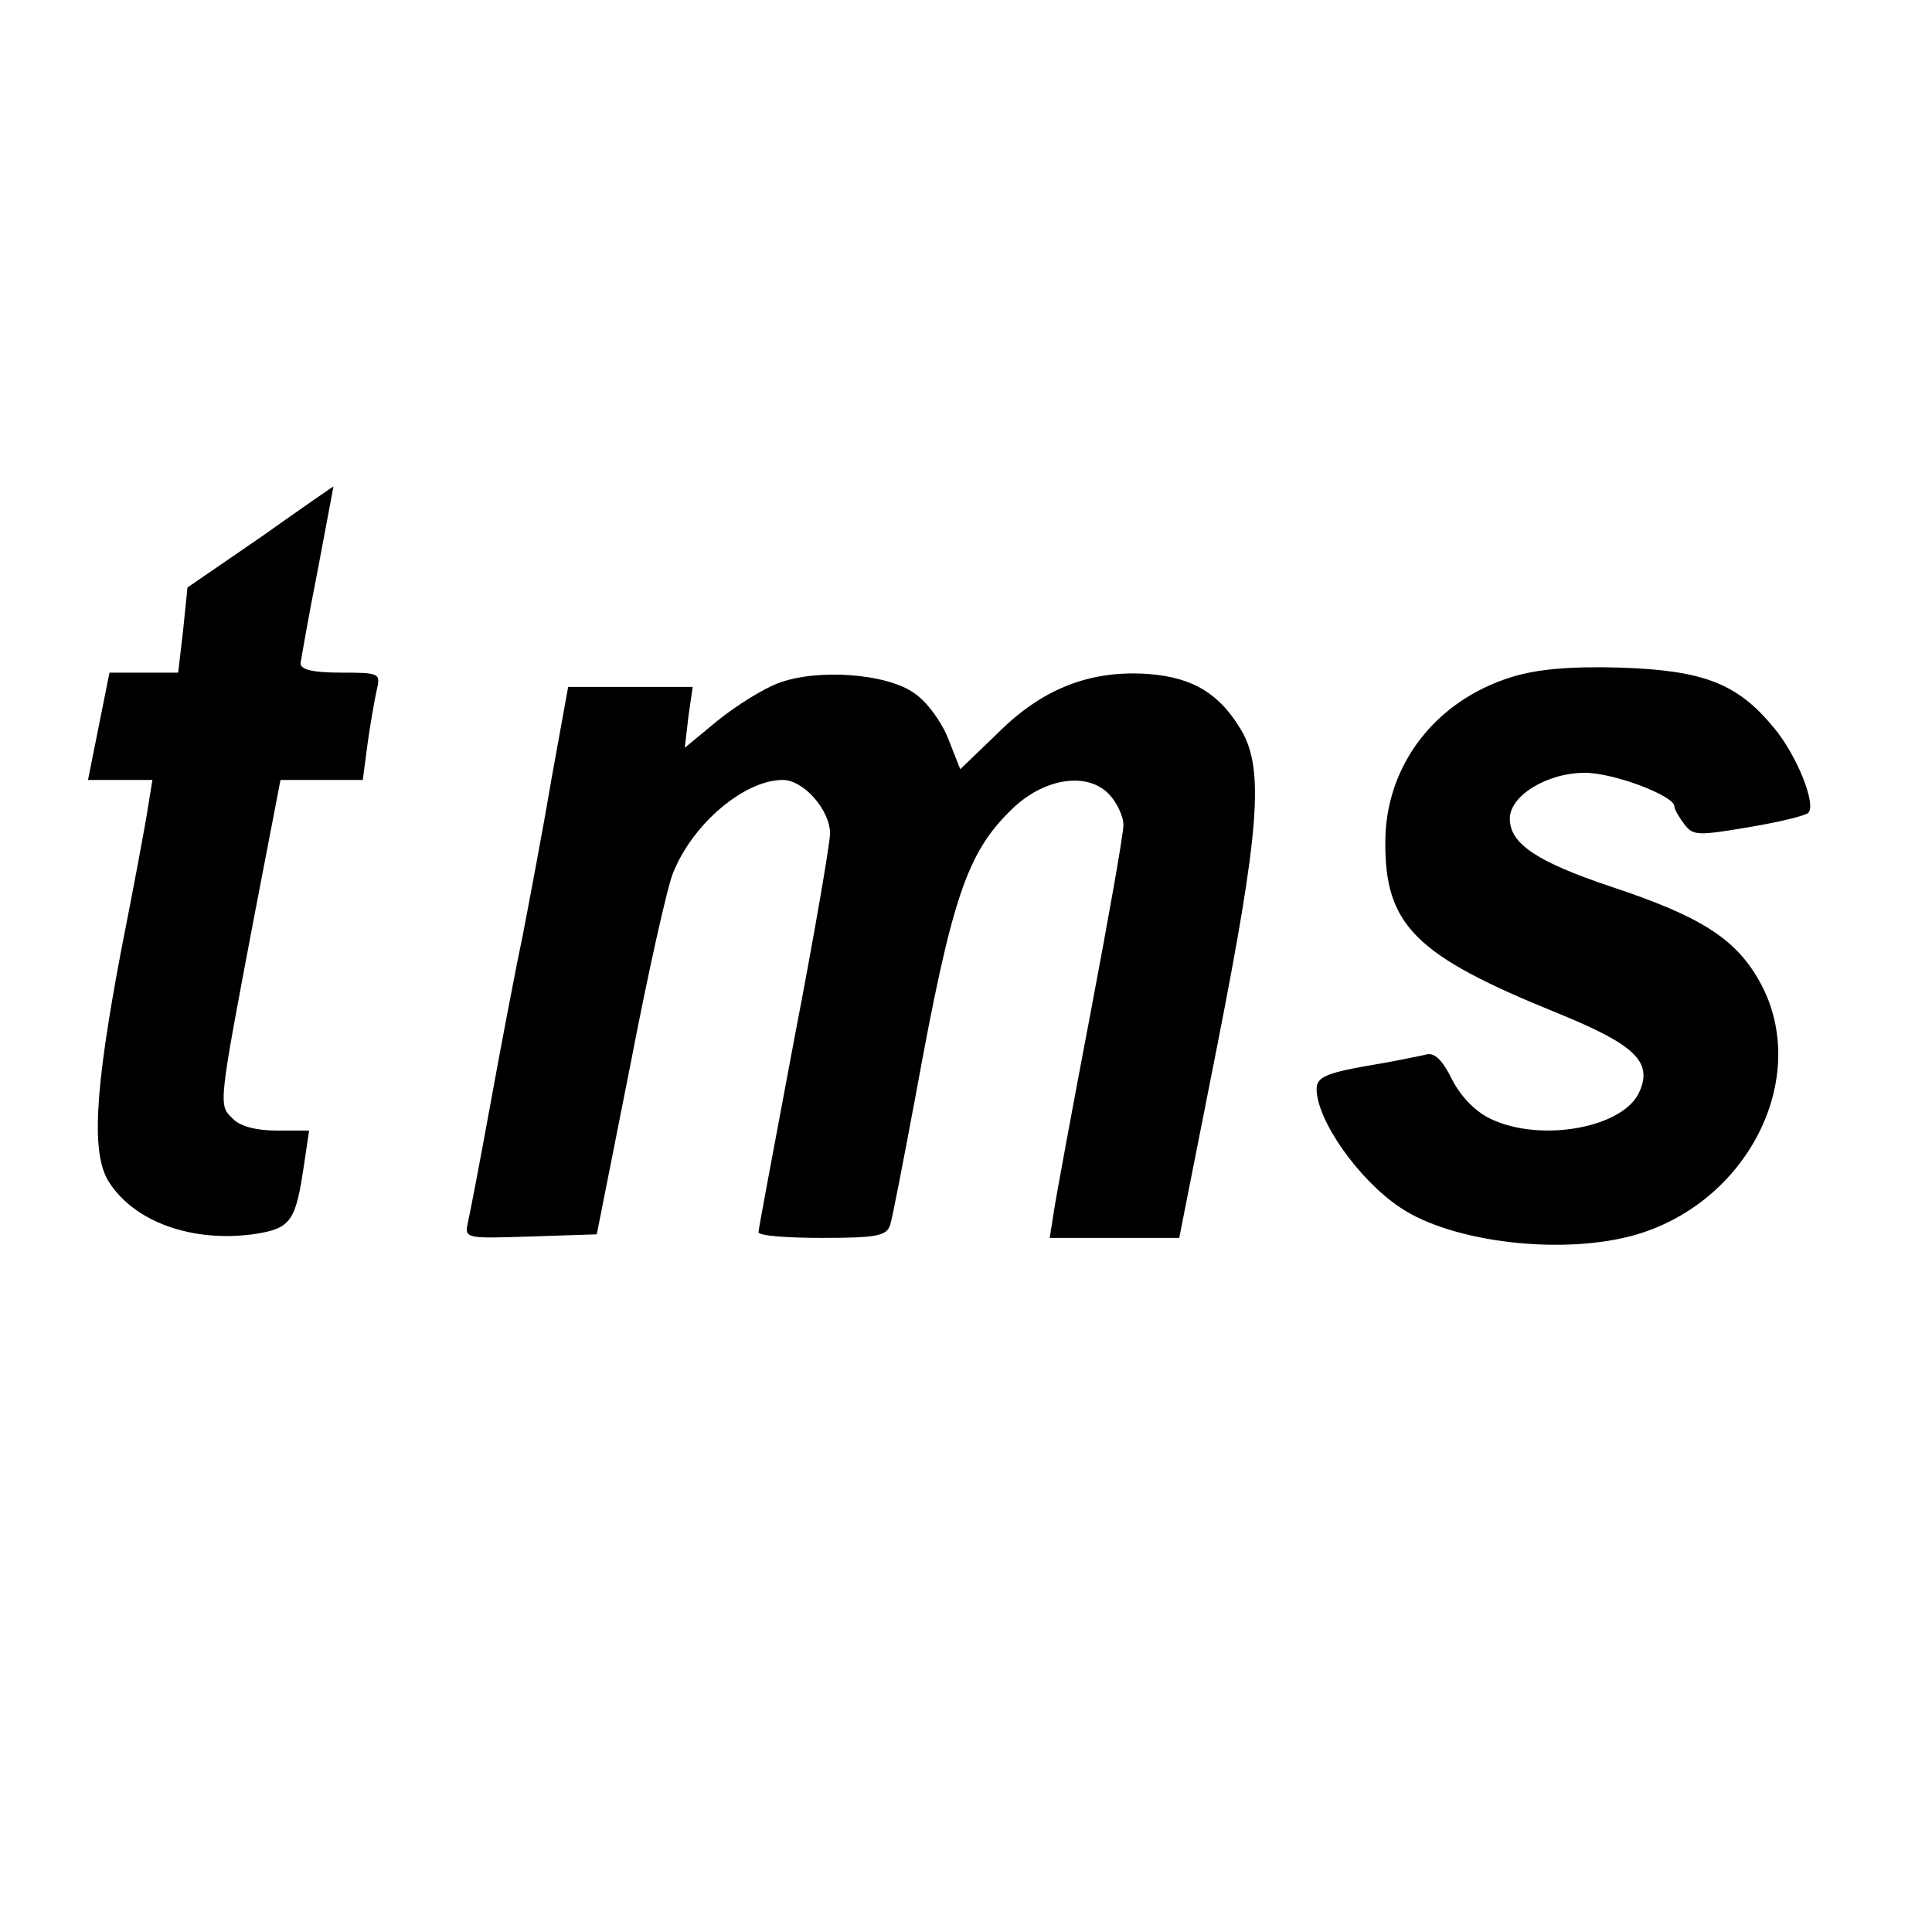
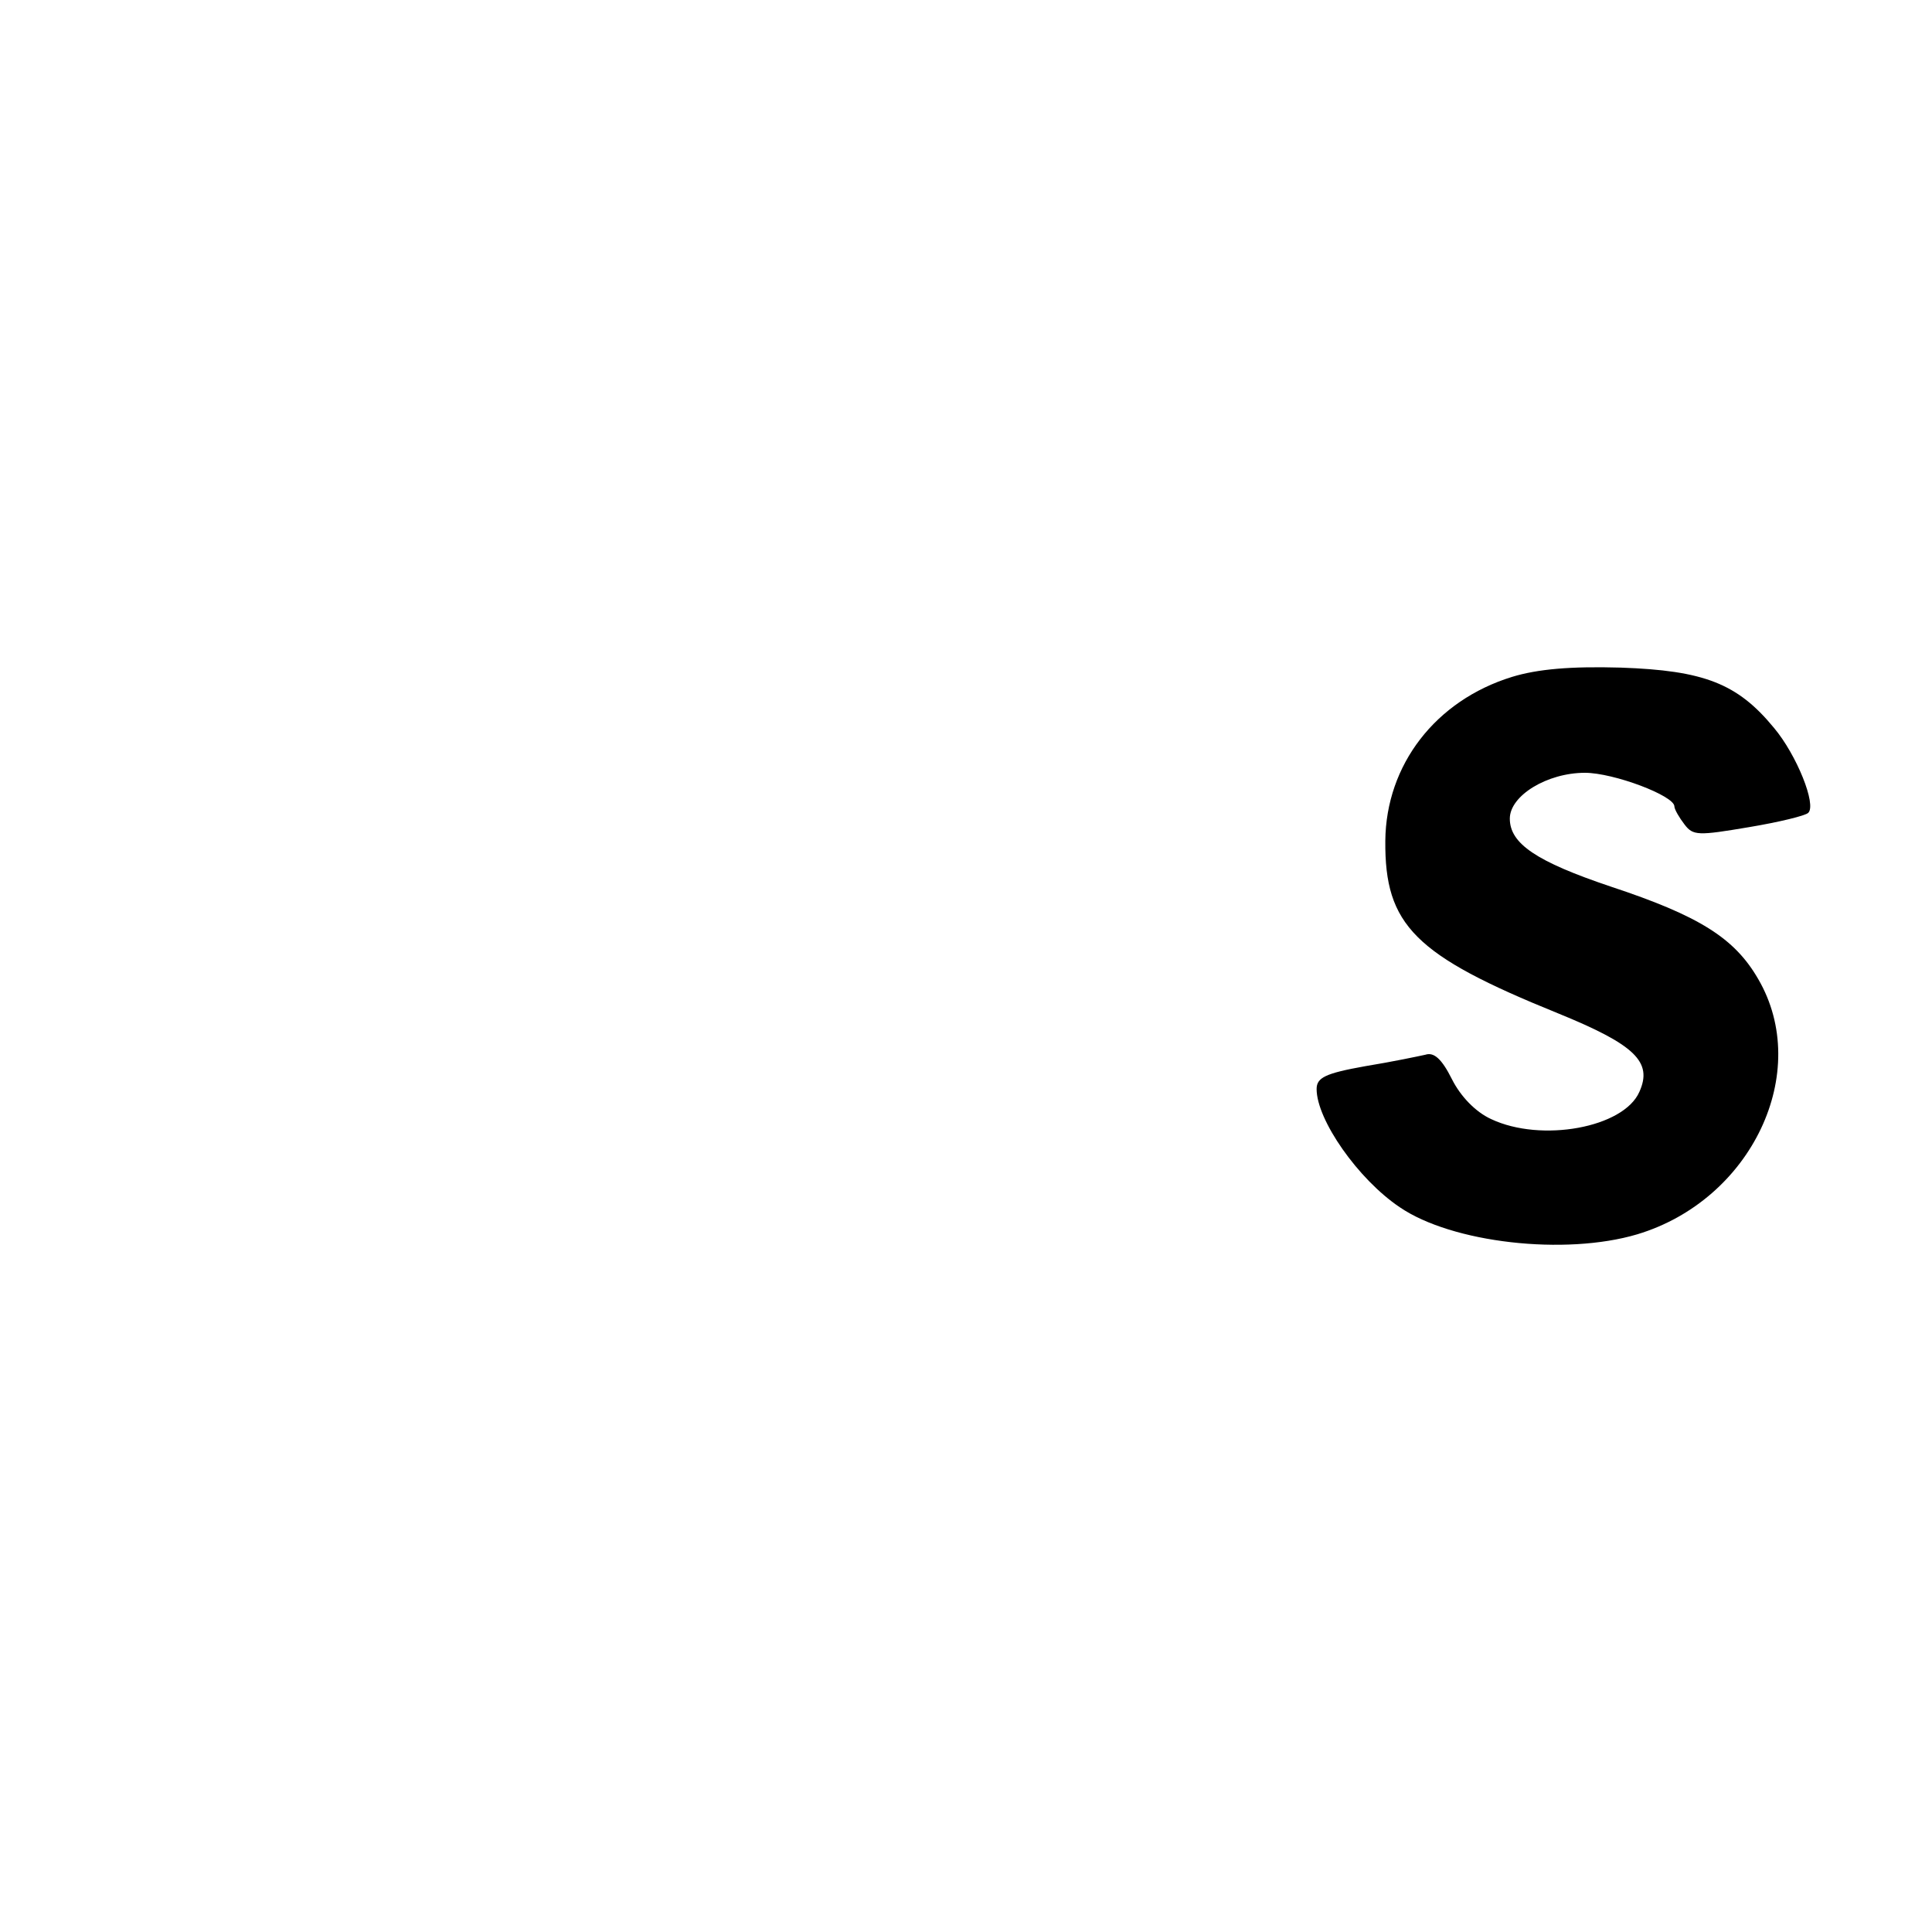
<svg xmlns="http://www.w3.org/2000/svg" version="1.0" width="270pt" height="270pt" viewBox="0 0 270 270" preserveAspectRatio="xMidYMid meet">
  <g transform="translate(0,270) scale(0.1,-0.1)" fill="#000000" stroke="none">
-     <path d="M364 1949 l-102 -70 -6 -59 -7 -60 -48 0 -48 0 -15 -75 -15 -75 45 0 45 0 -6 -37 c-3 -21 -20 -112 -38 -203 -37 -196 -42 -284 -16 -323 36 -55 115 -83 200 -72 54 8 60 17 72 98 l7 47 -45 0 c-29 0 -52 6 -62 17 -20 19 -20 17 31 286 l36 187 58 0 57 0 7 53 c4 28 10 62 13 75 5 21 2 22 -51 22 -38 0 -56 4 -56 13 1 6 11 65 24 130 12 64 22 117 22 117 -1 0 -47 -32 -102 -71z" />
    <path d="M2113 1754 c-107 -33 -176 -123 -177 -229 -1 -118 41 -160 241 -241 108 -44 133 -68 114 -110 -22 -50 -137 -71 -207 -38 -22 10 -43 32 -55 56 -14 28 -25 38 -37 34 -9 -2 -47 -10 -84 -16 -56 -10 -68 -16 -68 -32 0 -43 58 -126 116 -165 73 -50 231 -68 332 -38 160 48 245 227 169 357 -33 57 -82 88 -206 129 -104 35 -141 60 -141 95 0 32 52 64 105 64 40 0 125 -32 125 -47 0 -4 7 -16 14 -25 12 -16 19 -16 90 -4 42 7 79 16 83 20 12 11 -16 81 -48 119 -51 62 -98 80 -214 84 -70 2 -116 -2 -152 -13z" />
-     <path d="M1087 1745 c-21 -8 -58 -31 -84 -52 l-46 -38 5 43 6 42 -87 0 -87 0 -23 -127 c-12 -71 -31 -171 -41 -223 -11 -52 -31 -158 -45 -235 -14 -77 -28 -150 -31 -163 -5 -23 -4 -23 88 -20 l92 3 47 237 c25 130 52 251 60 269 28 69 100 129 153 129 29 0 66 -42 66 -75 0 -13 -22 -142 -50 -287 -27 -144 -50 -266 -50 -270 0 -5 40 -8 89 -8 77 0 90 3 95 18 3 9 19 92 36 183 50 274 71 337 134 398 44 43 104 53 135 22 11 -11 21 -31 21 -44 0 -13 -21 -131 -46 -263 -25 -131 -48 -256 -51 -276 l-6 -38 90 0 91 0 53 268 c59 300 66 386 34 441 -30 51 -67 74 -129 79 -80 6 -148 -19 -211 -82 l-53 -51 -17 43 c-9 23 -30 52 -47 63 -38 28 -137 35 -191 14z" />
  </g>
</svg>